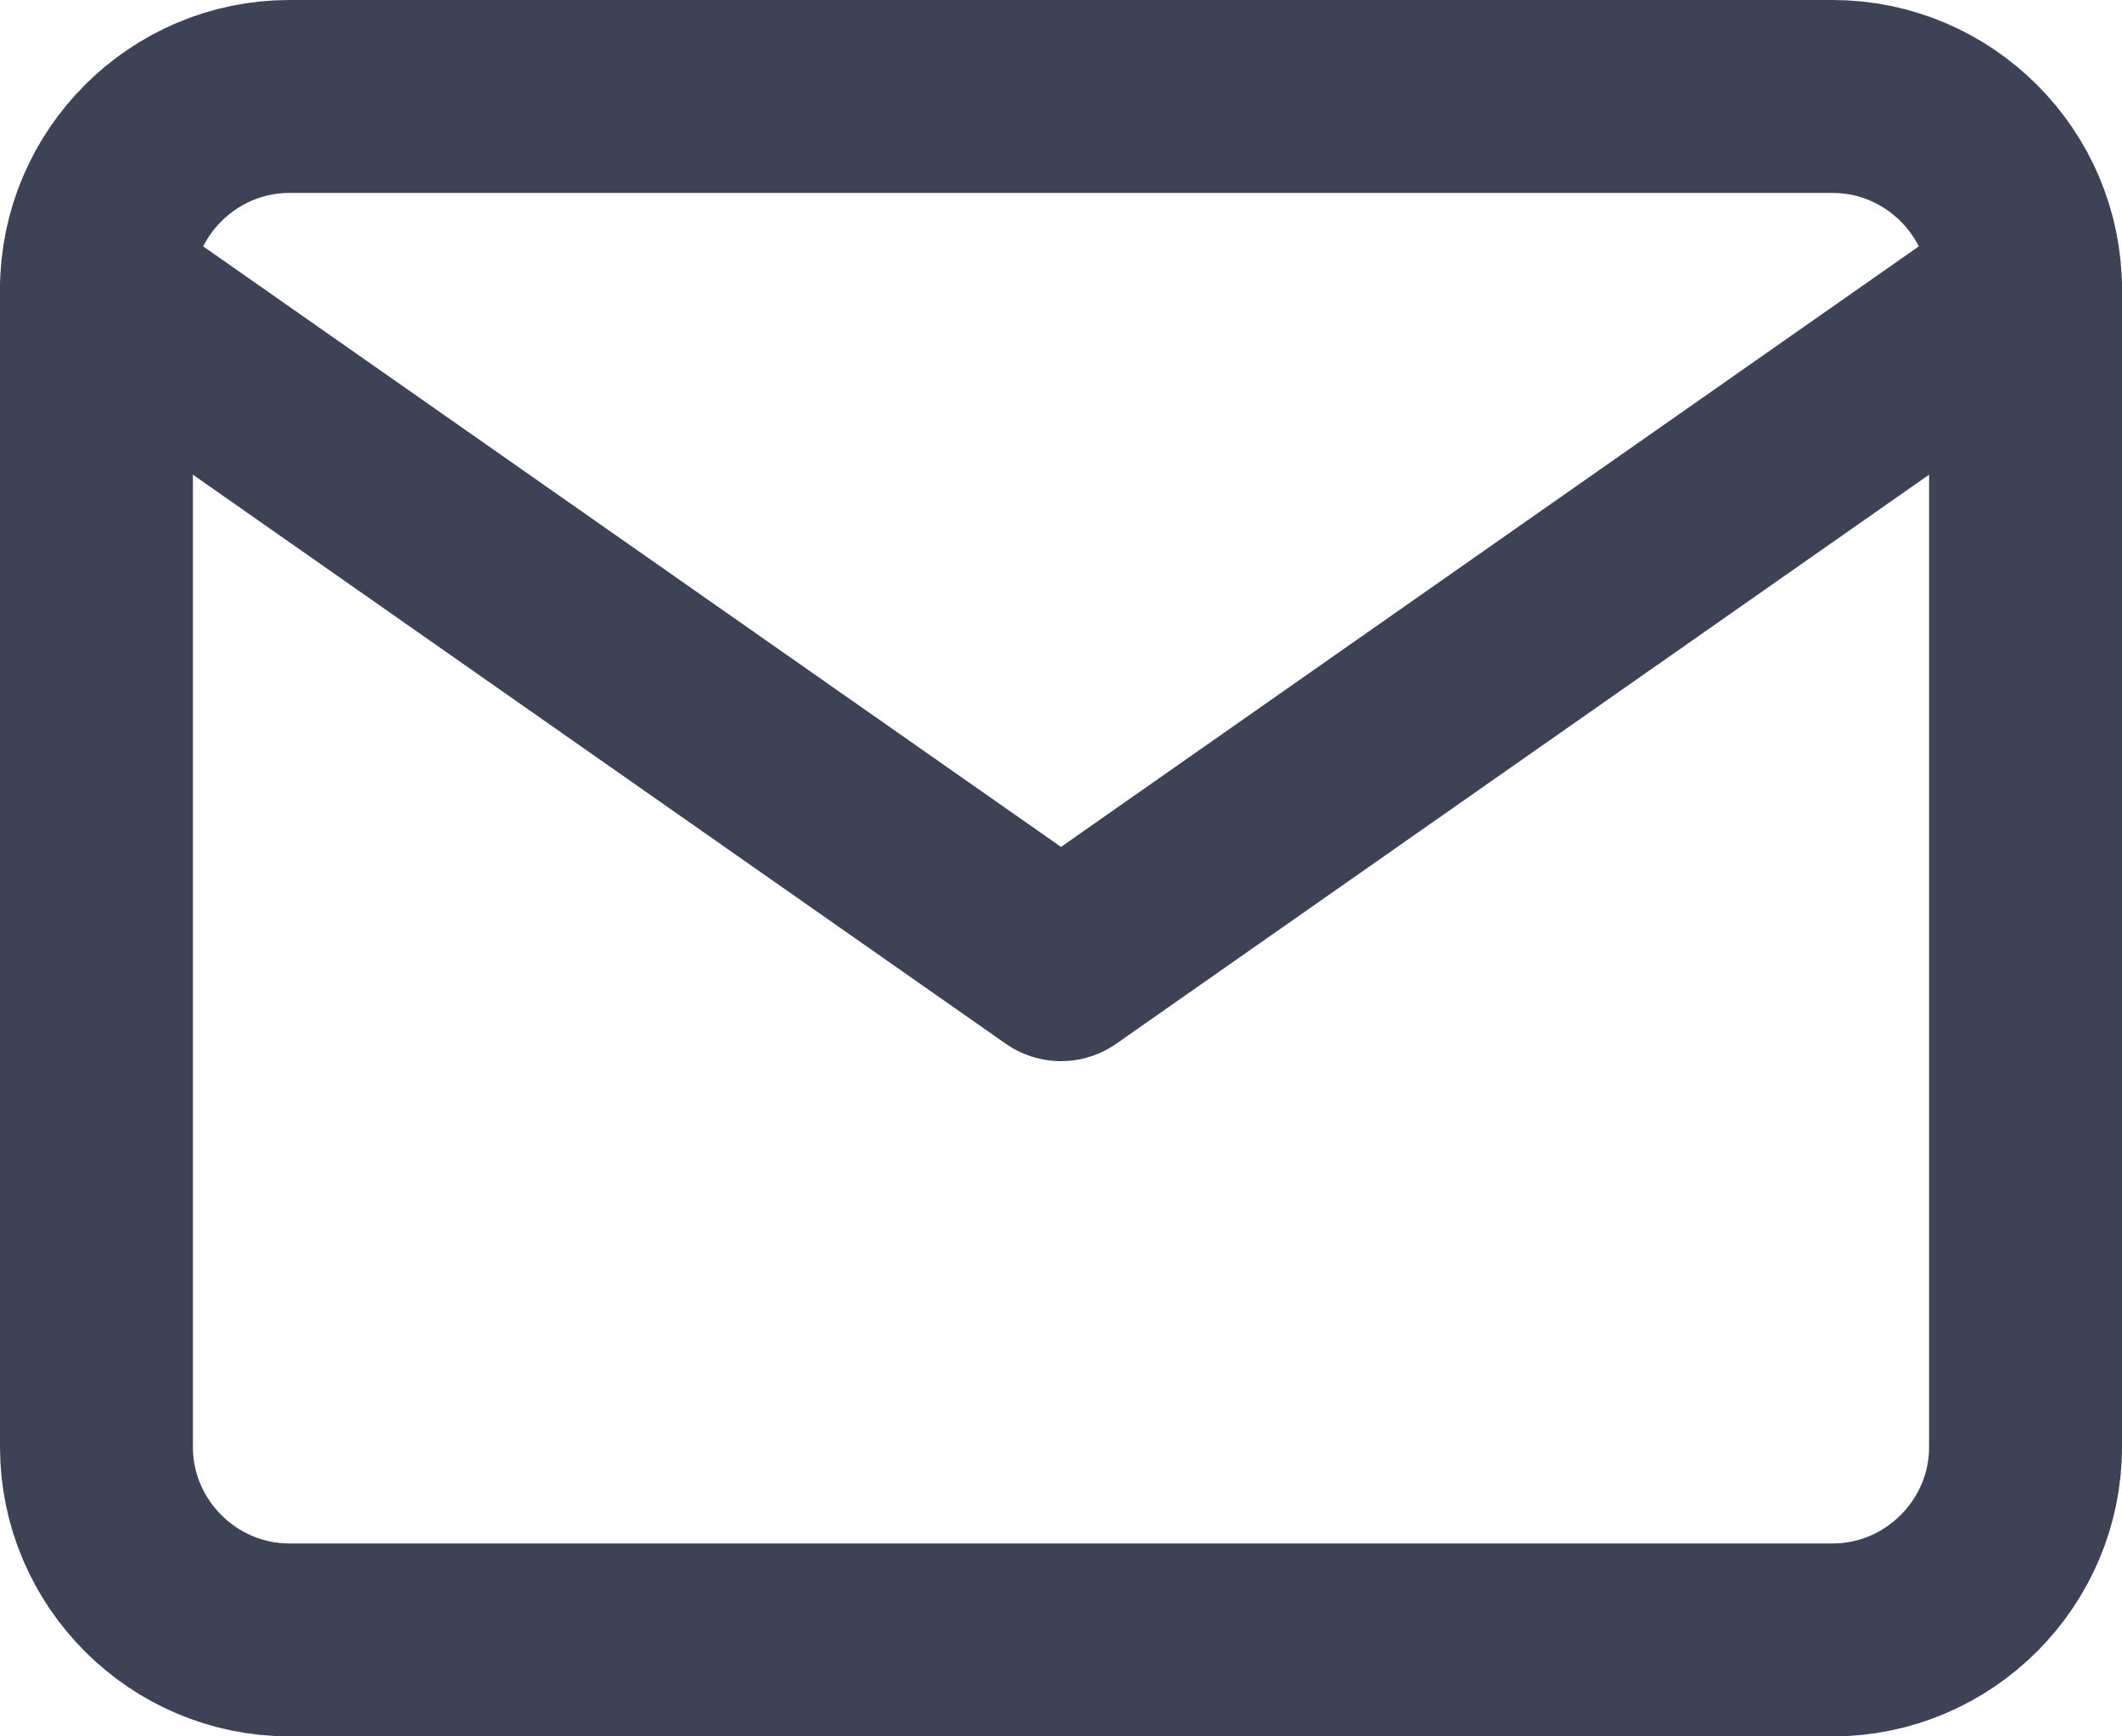
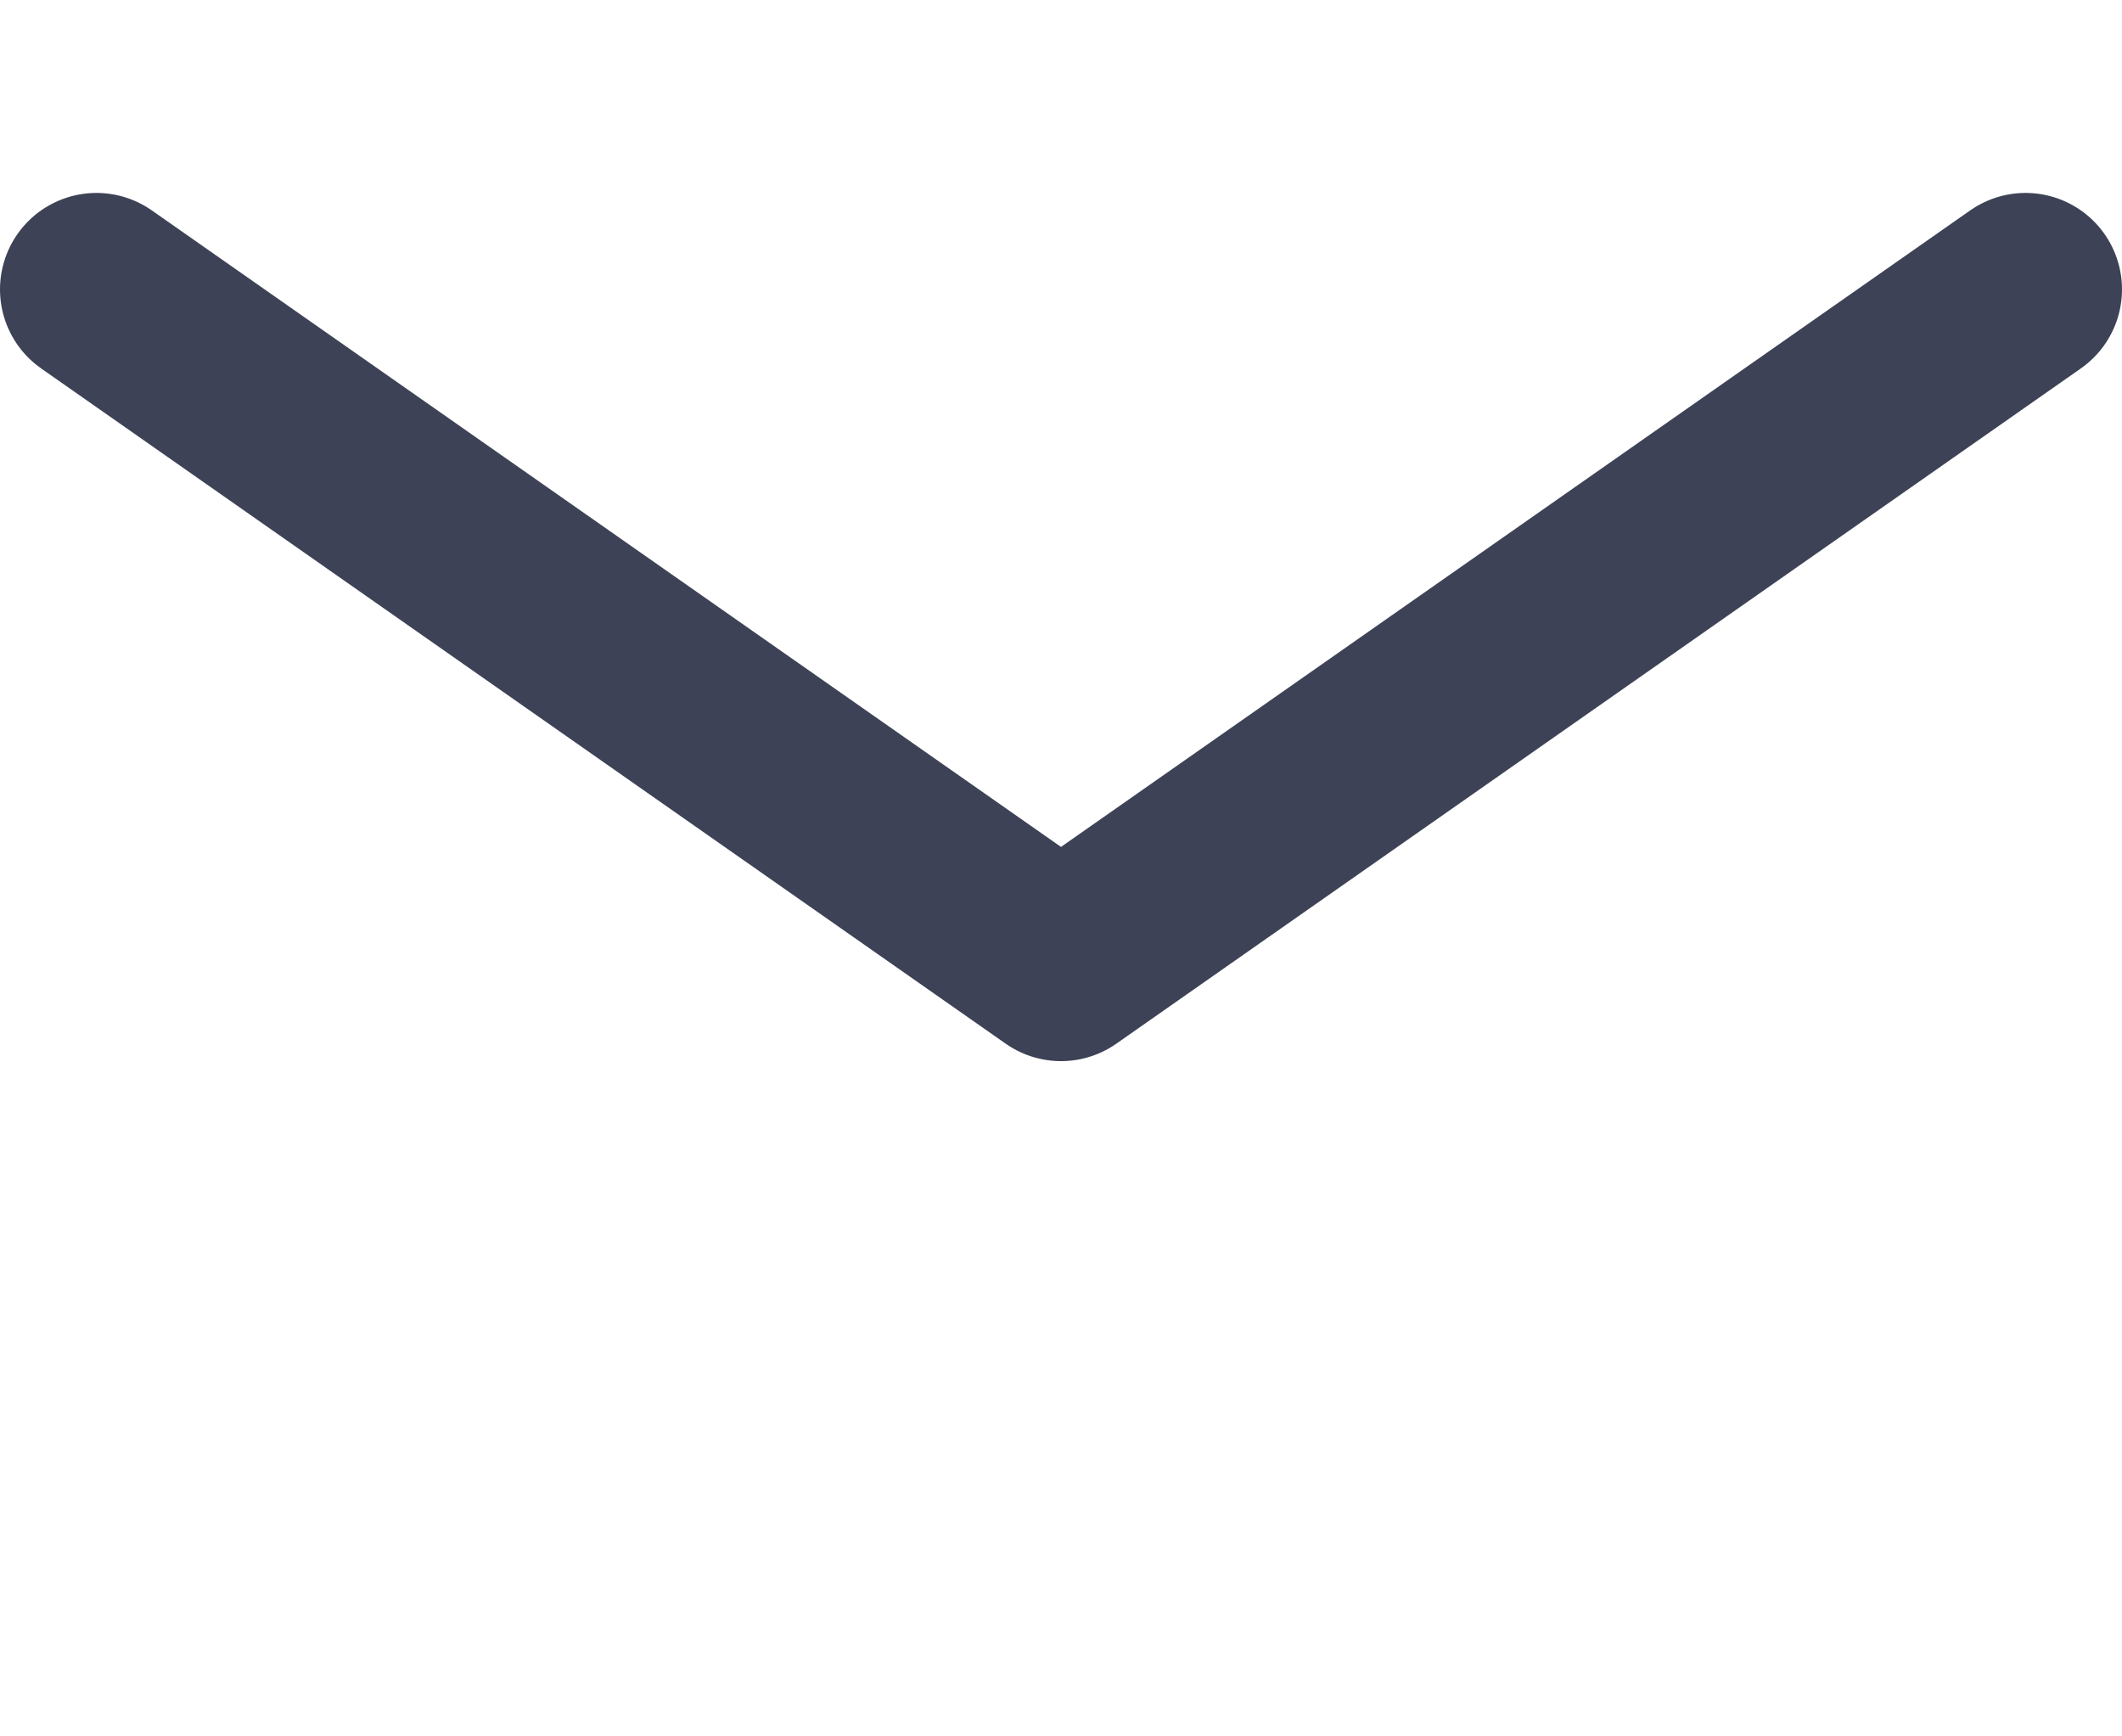
<svg xmlns="http://www.w3.org/2000/svg" width="22" height="18" viewBox="0 0 22 18" fill="none">
-   <path d="M3 1H19C20.1 1 21 1.9 21 3V15C21 16.1 20.1 17 19 17H3C1.9 17 1 16.1 1 15V3C1 1.9 1.9 1 3 1Z" stroke="#3D4256" stroke-width="2" stroke-linecap="round" stroke-linejoin="round" />
  <path d="M21 3L11 10L1 3" stroke="#3D4256" stroke-width="2" stroke-linecap="round" stroke-linejoin="round" />
</svg>